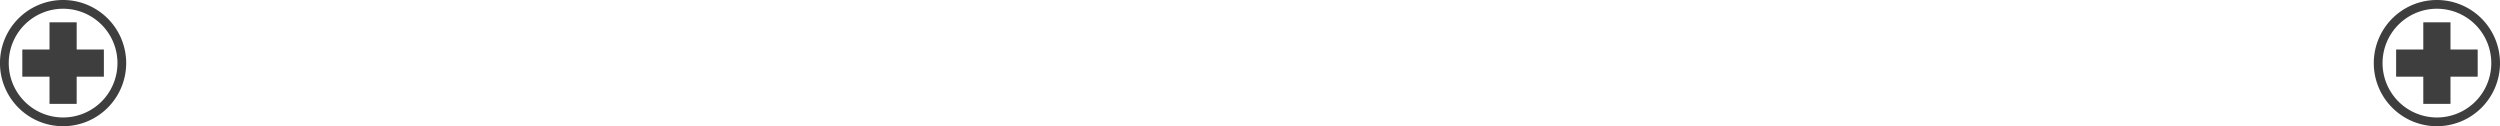
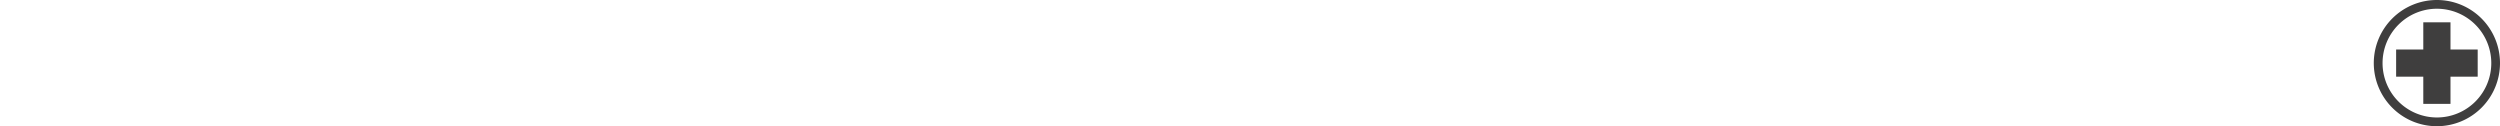
<svg xmlns="http://www.w3.org/2000/svg" id="Livello_1" data-name="Livello 1" width="860.43" height="43.43" viewBox="0 0 860.43 43.43">
  <defs>
    <style>.cls-1{fill:#3f3e3e;}</style>
  </defs>
  <title>cross_logo</title>
  <g id="_Gruppo_" data-name="&lt;Gruppo&gt;">
    <g id="_Gruppo_2" data-name="&lt;Gruppo&gt;">
-       <polygon id="_Tracciato_" data-name="&lt;Tracciato&gt;" class="cls-1" points="26.39 7.68 17.04 7.68 17.04 17.04 7.68 17.04 7.68 26.39 17.04 26.39 17.04 35.75 26.39 35.75 26.39 26.39 35.75 26.39 35.75 17.04 26.39 17.04 26.39 7.68" />
-     </g>
-     <path id="_Tracciato_composto_" data-name="&lt;Tracciato composto&gt;" class="cls-1" d="M26.72,5.78A21.72,21.72,0,1,0,48.43,27.5,21.72,21.72,0,0,0,26.72,5.78Zm0,40.43A18.71,18.71,0,1,1,45.43,27.5,18.71,18.71,0,0,1,26.72,46.21Z" transform="translate(-5 -5.78)" />
+       </g>
  </g>
  <g id="_Gruppo_3" data-name="&lt;Gruppo&gt;">
    <g id="_Gruppo_4" data-name="&lt;Gruppo&gt;">
      <polygon id="_Tracciato_2" data-name="&lt;Tracciato&gt;" class="cls-1" points="843.39 7.68 834.03 7.68 834.03 17.04 824.68 17.04 824.68 26.39 834.03 26.39 834.03 35.75 843.39 35.75 843.39 26.39 852.75 26.39 852.75 17.04 843.39 17.04 843.39 7.68" />
    </g>
-     <path id="_Tracciato_composto_2" data-name="&lt;Tracciato composto&gt;" class="cls-1" d="M843.71,5.78A21.72,21.72,0,1,0,865.43,27.5,21.72,21.72,0,0,0,843.71,5.78Zm0,40.43A18.71,18.71,0,1,1,862.43,27.5,18.71,18.71,0,0,1,843.71,46.21Z" transform="translate(-5 -5.78)" />
+     <path id="_Tracciato_composto_2" data-name="&lt;Tracciato composto&gt;" class="cls-1" d="M843.71,5.78A21.72,21.72,0,1,0,865.43,27.5,21.72,21.72,0,0,0,843.71,5.78m0,40.43A18.71,18.71,0,1,1,862.43,27.5,18.71,18.71,0,0,1,843.71,46.21Z" transform="translate(-5 -5.78)" />
  </g>
</svg>